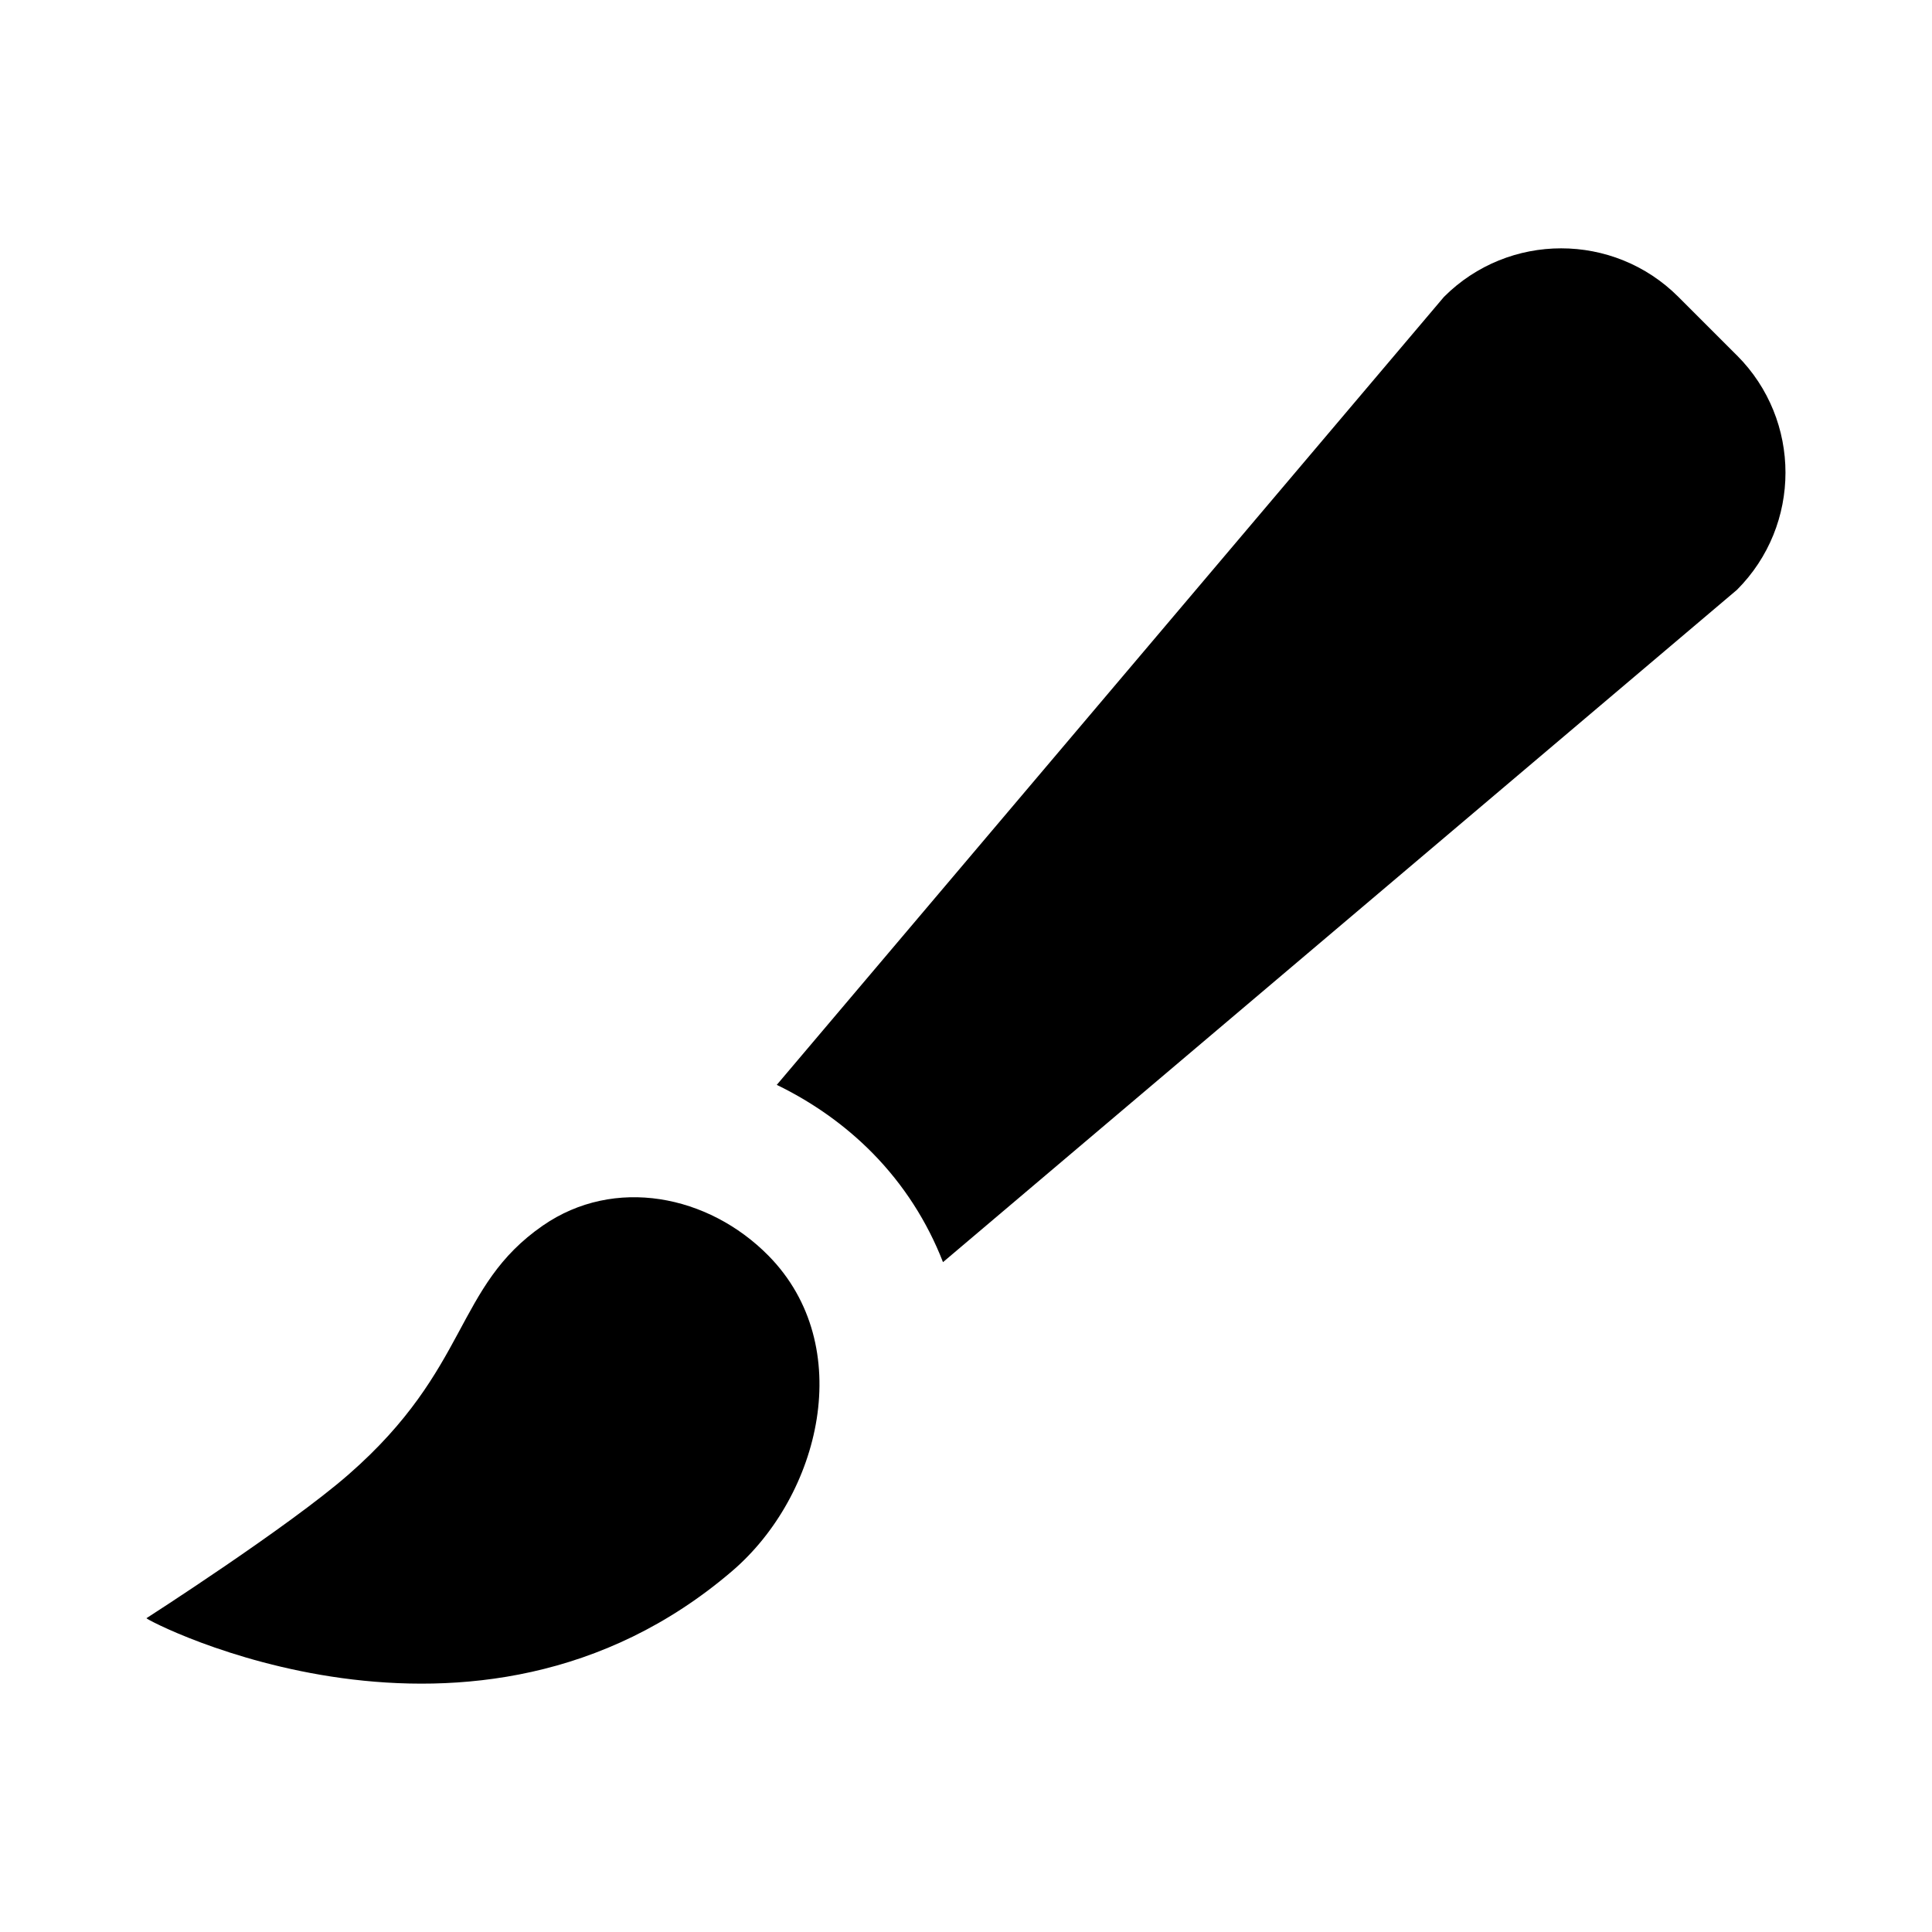
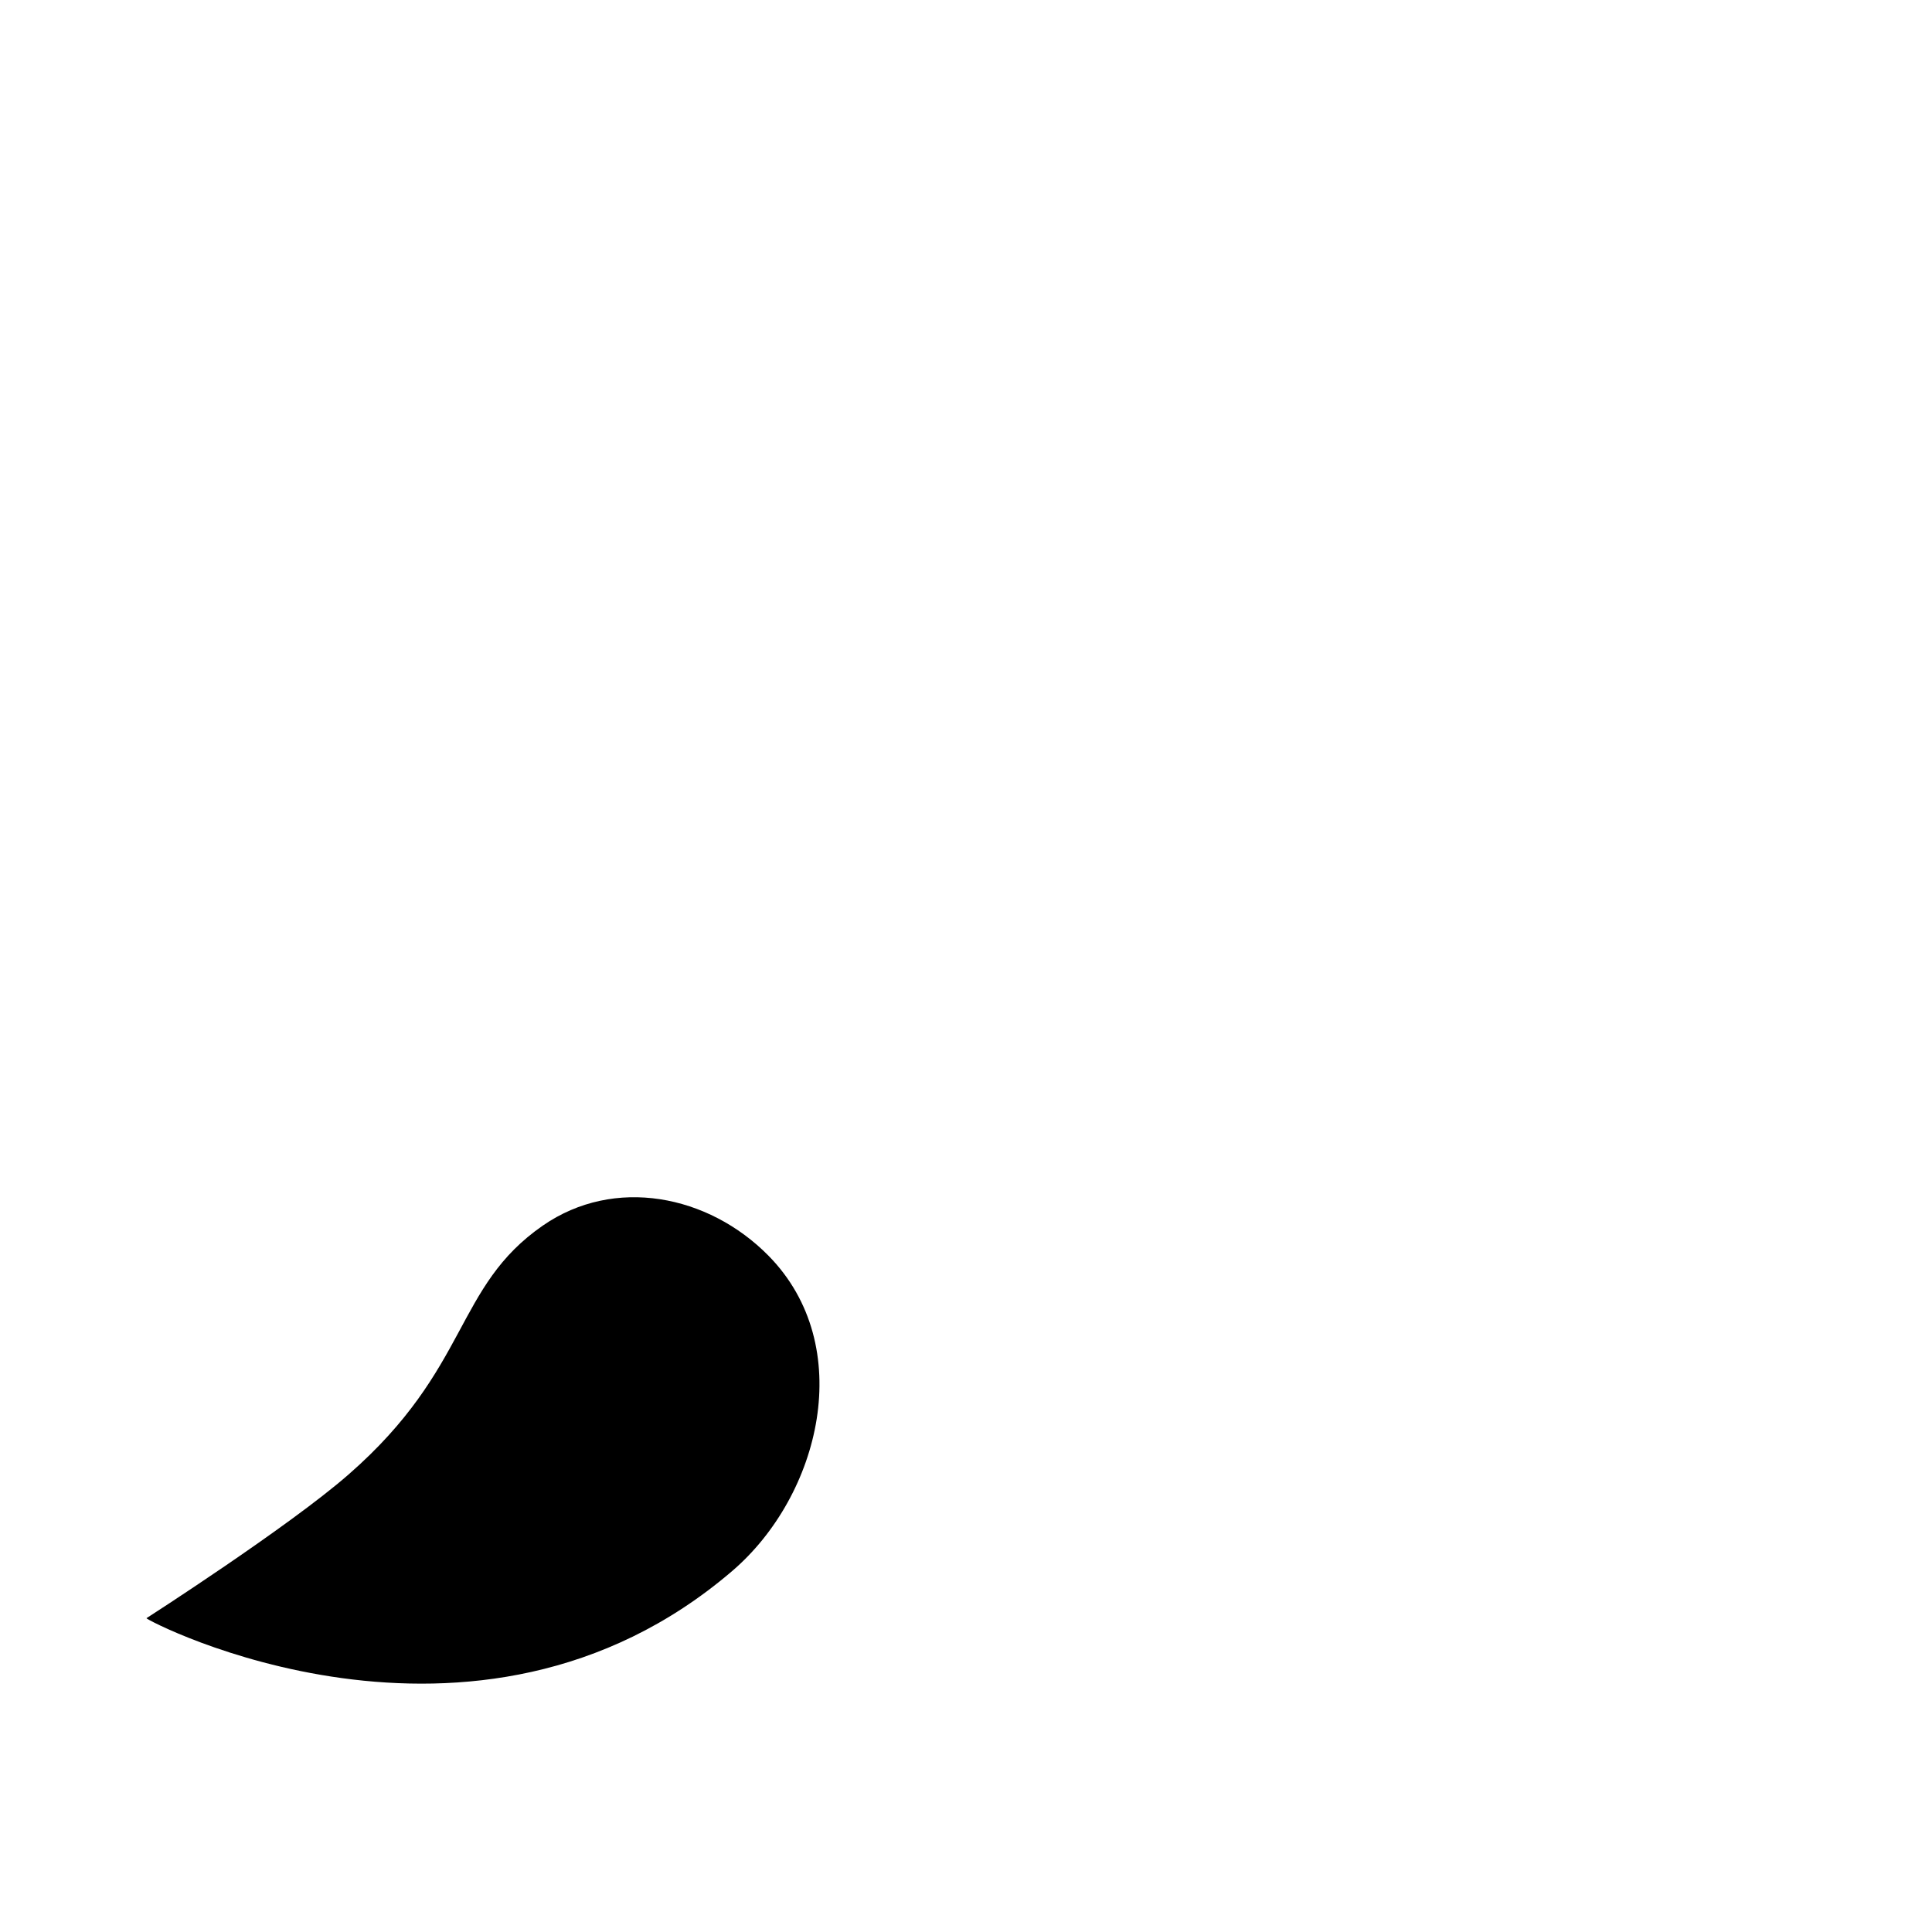
<svg xmlns="http://www.w3.org/2000/svg" fill="#000000" width="800px" height="800px" version="1.1" viewBox="144 144 512 512">
  <g fill-rule="evenodd">
-     <path d="m604.32 238.21-15.539-15.539c-17.145-17.145-44.965-17.145-62.109 0l-176.82 208.83c9.289 4.504 17.949 10.531 25.379 18.074 8.234 8.375 14.5 18.184 18.672 28.906l210.42-178.18c17.129-17.148 17.129-44.949 0-62.098z" />
    <path d="m287.89 468.77c-23.523 16.262-19.254 37.801-51.5 65.969-15.949 13.949-53.578 38.102-53.578 38.102-0.348 0.457 86.844 46.066 155.22-12.5 23.363-20.012 33.172-59.652 9.621-83.57-15.934-16.156-40.824-21.086-59.762-8z" />
  </g>
</svg>